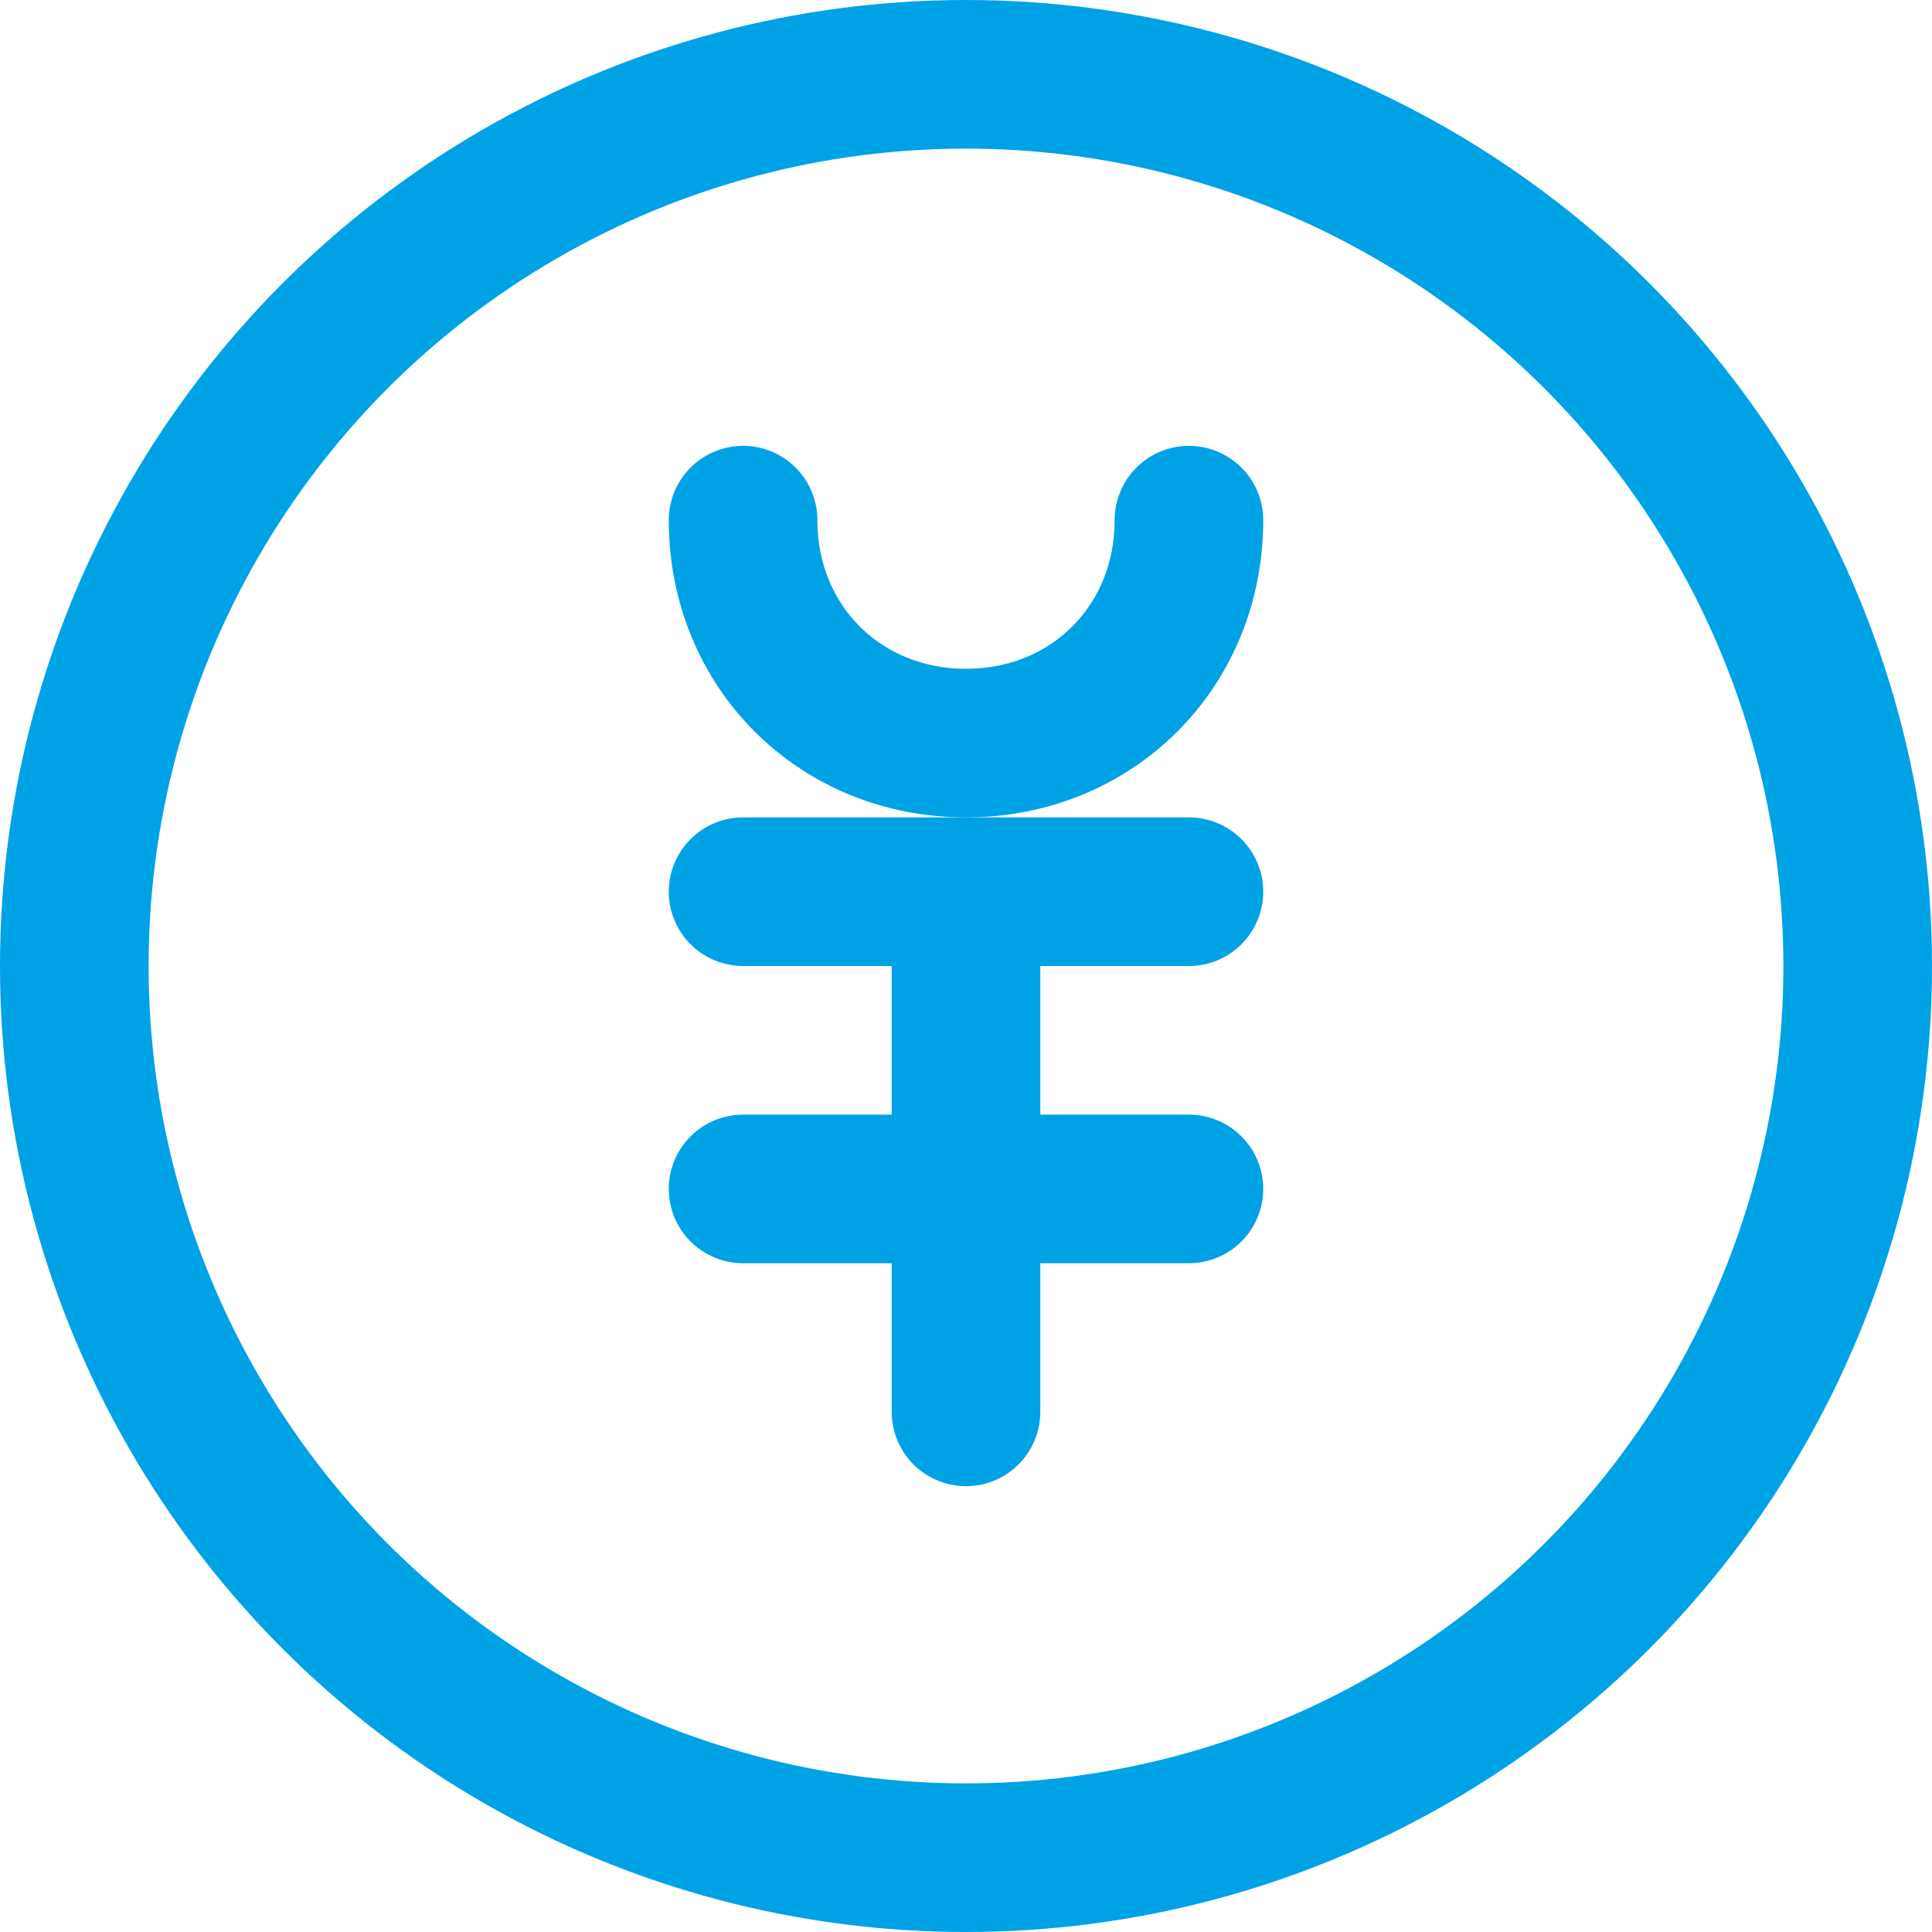
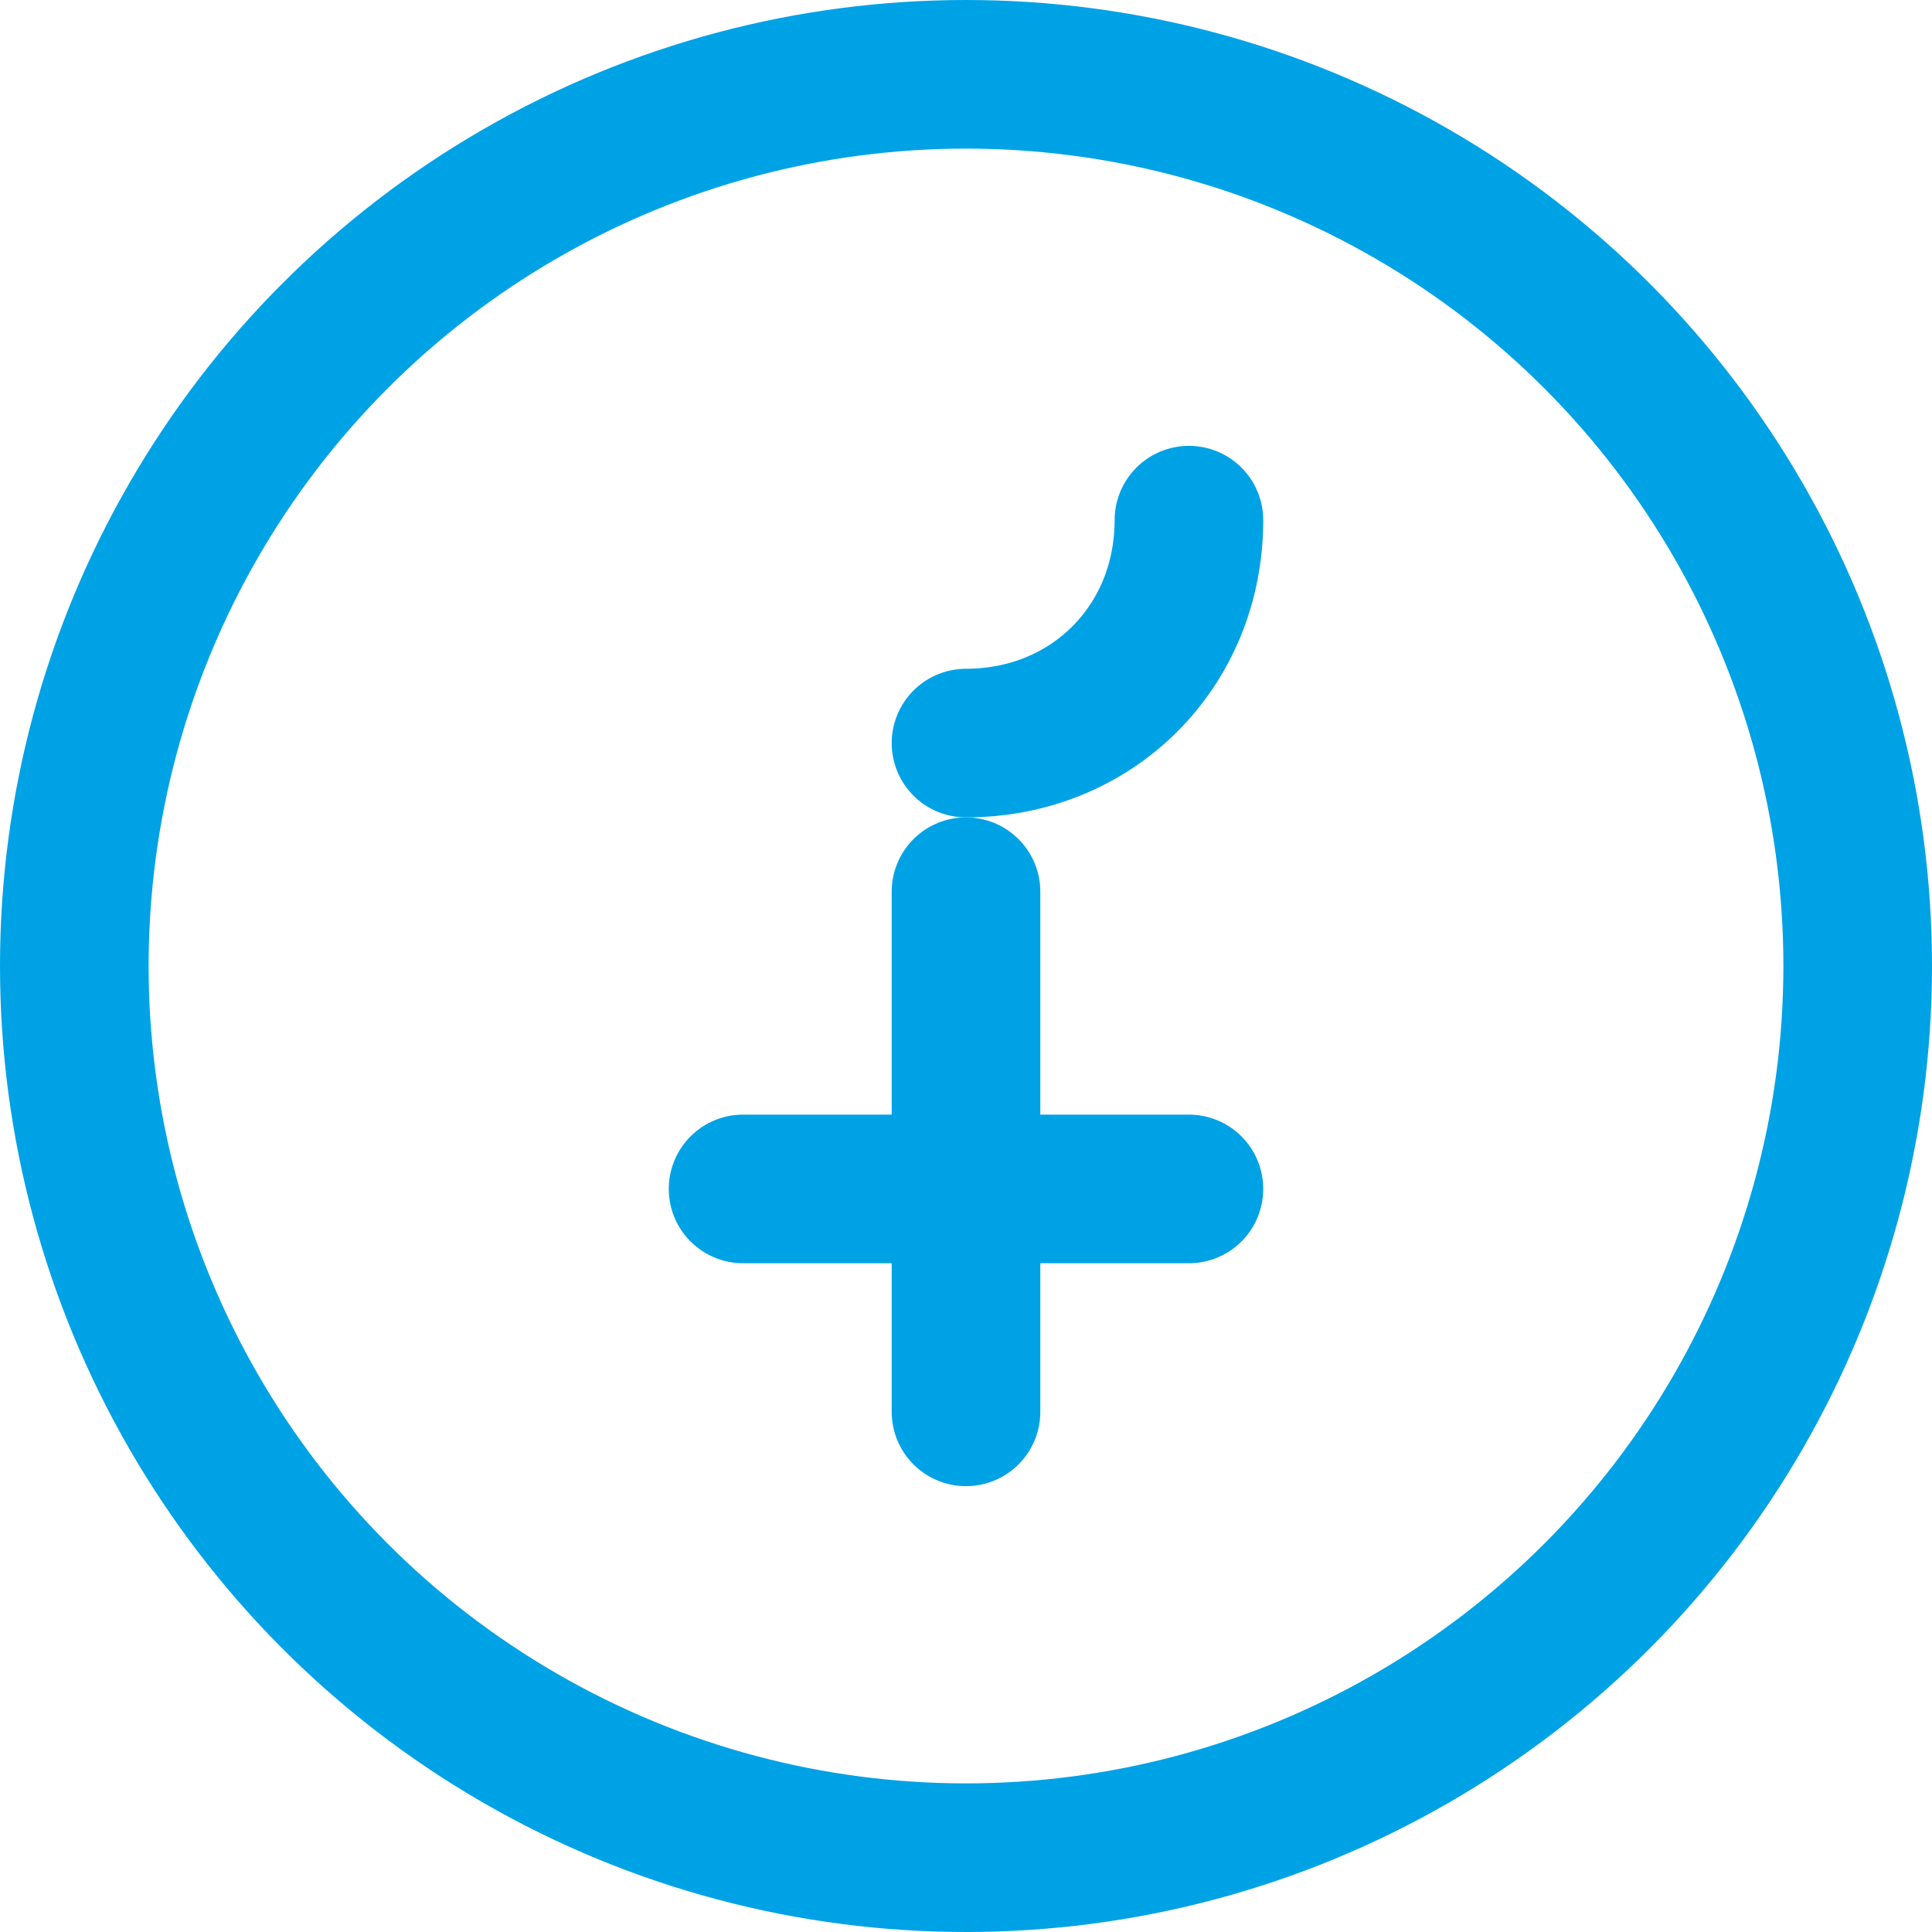
<svg xmlns="http://www.w3.org/2000/svg" version="1.1" id="_イヤー_1" x="0px" y="0px" viewBox="0 0 26 26" style="enable-background:new 0 0 26 26;" xml:space="preserve">
  <style type="text/css">
	.st0{fill:none;stroke:#00A2E6;stroke-width:2;stroke-linecap:round;stroke-linejoin:round;}
</style>
  <circle class="st0" cx="13" cy="13" r="12" />
-   <path class="st0" d="M16,7c0,1.7-1.3,3-3,3s-3-1.3-3-3" />
-   <line class="st0" x1="10" y1="12" x2="16" y2="12" />
+   <path class="st0" d="M16,7c0,1.7-1.3,3-3,3" />
  <line class="st0" x1="10" y1="16" x2="16" y2="16" />
  <line class="st0" x1="13" y1="19" x2="13" y2="12" />
</svg>